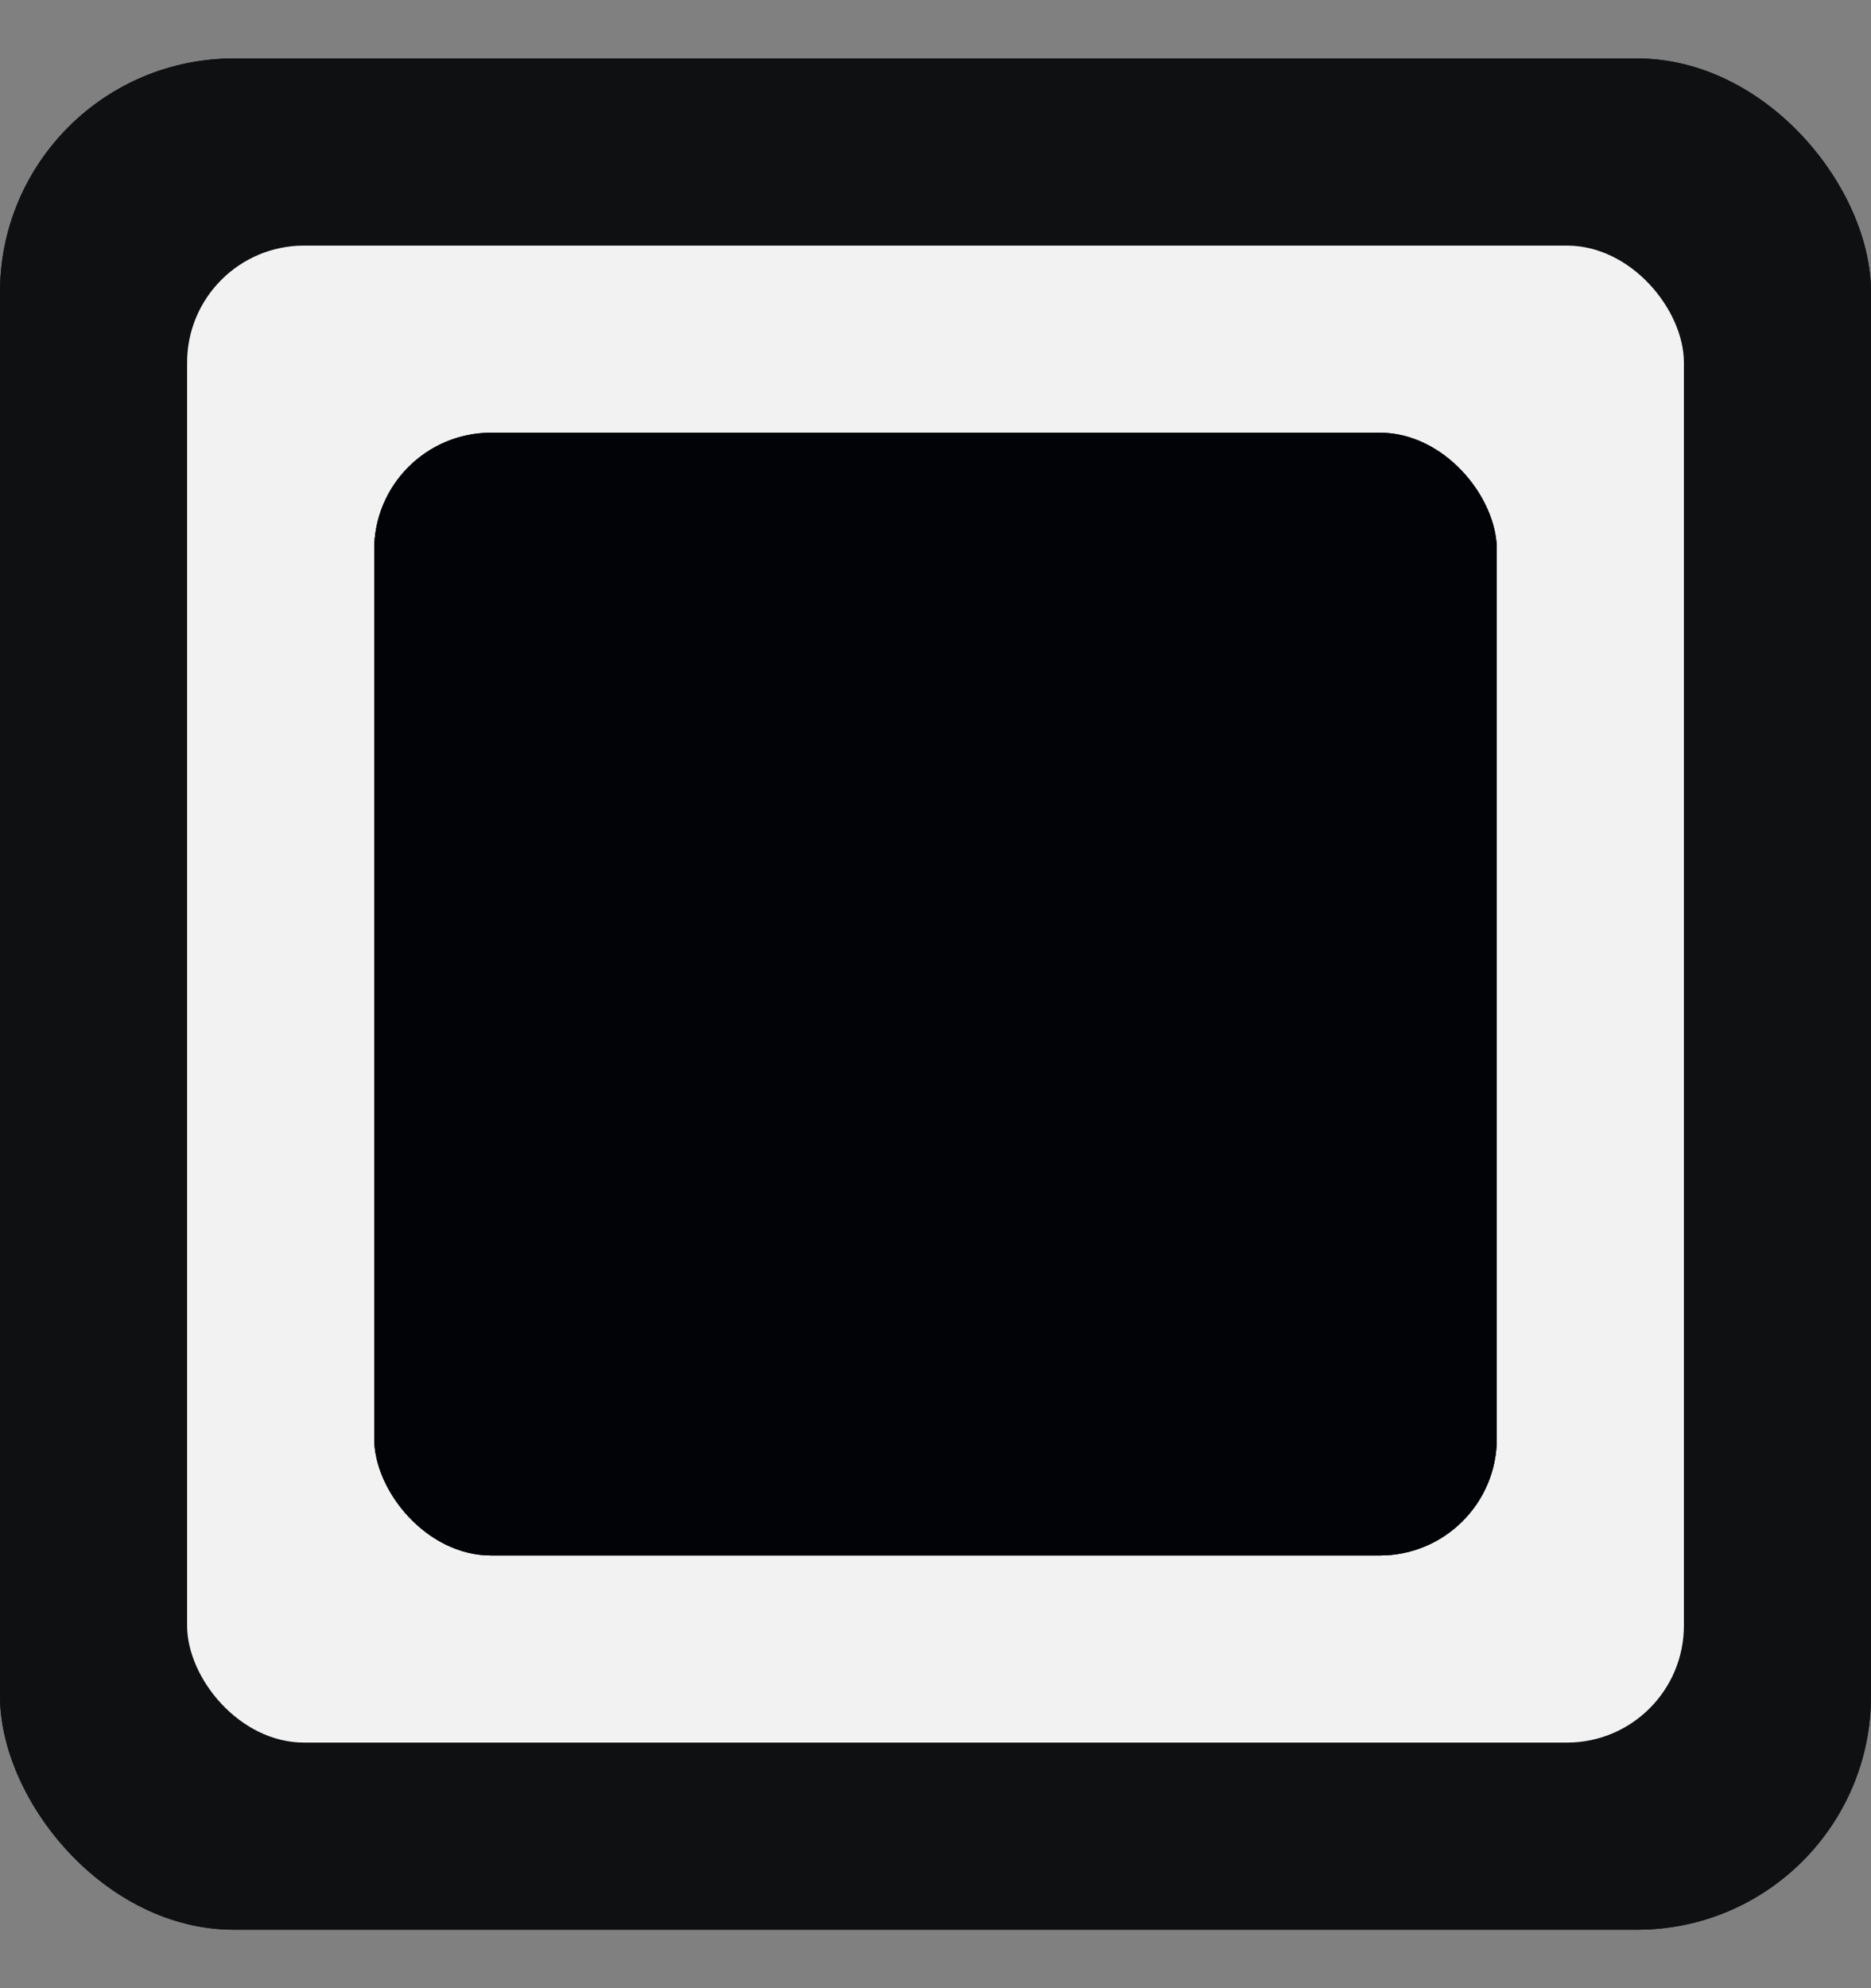
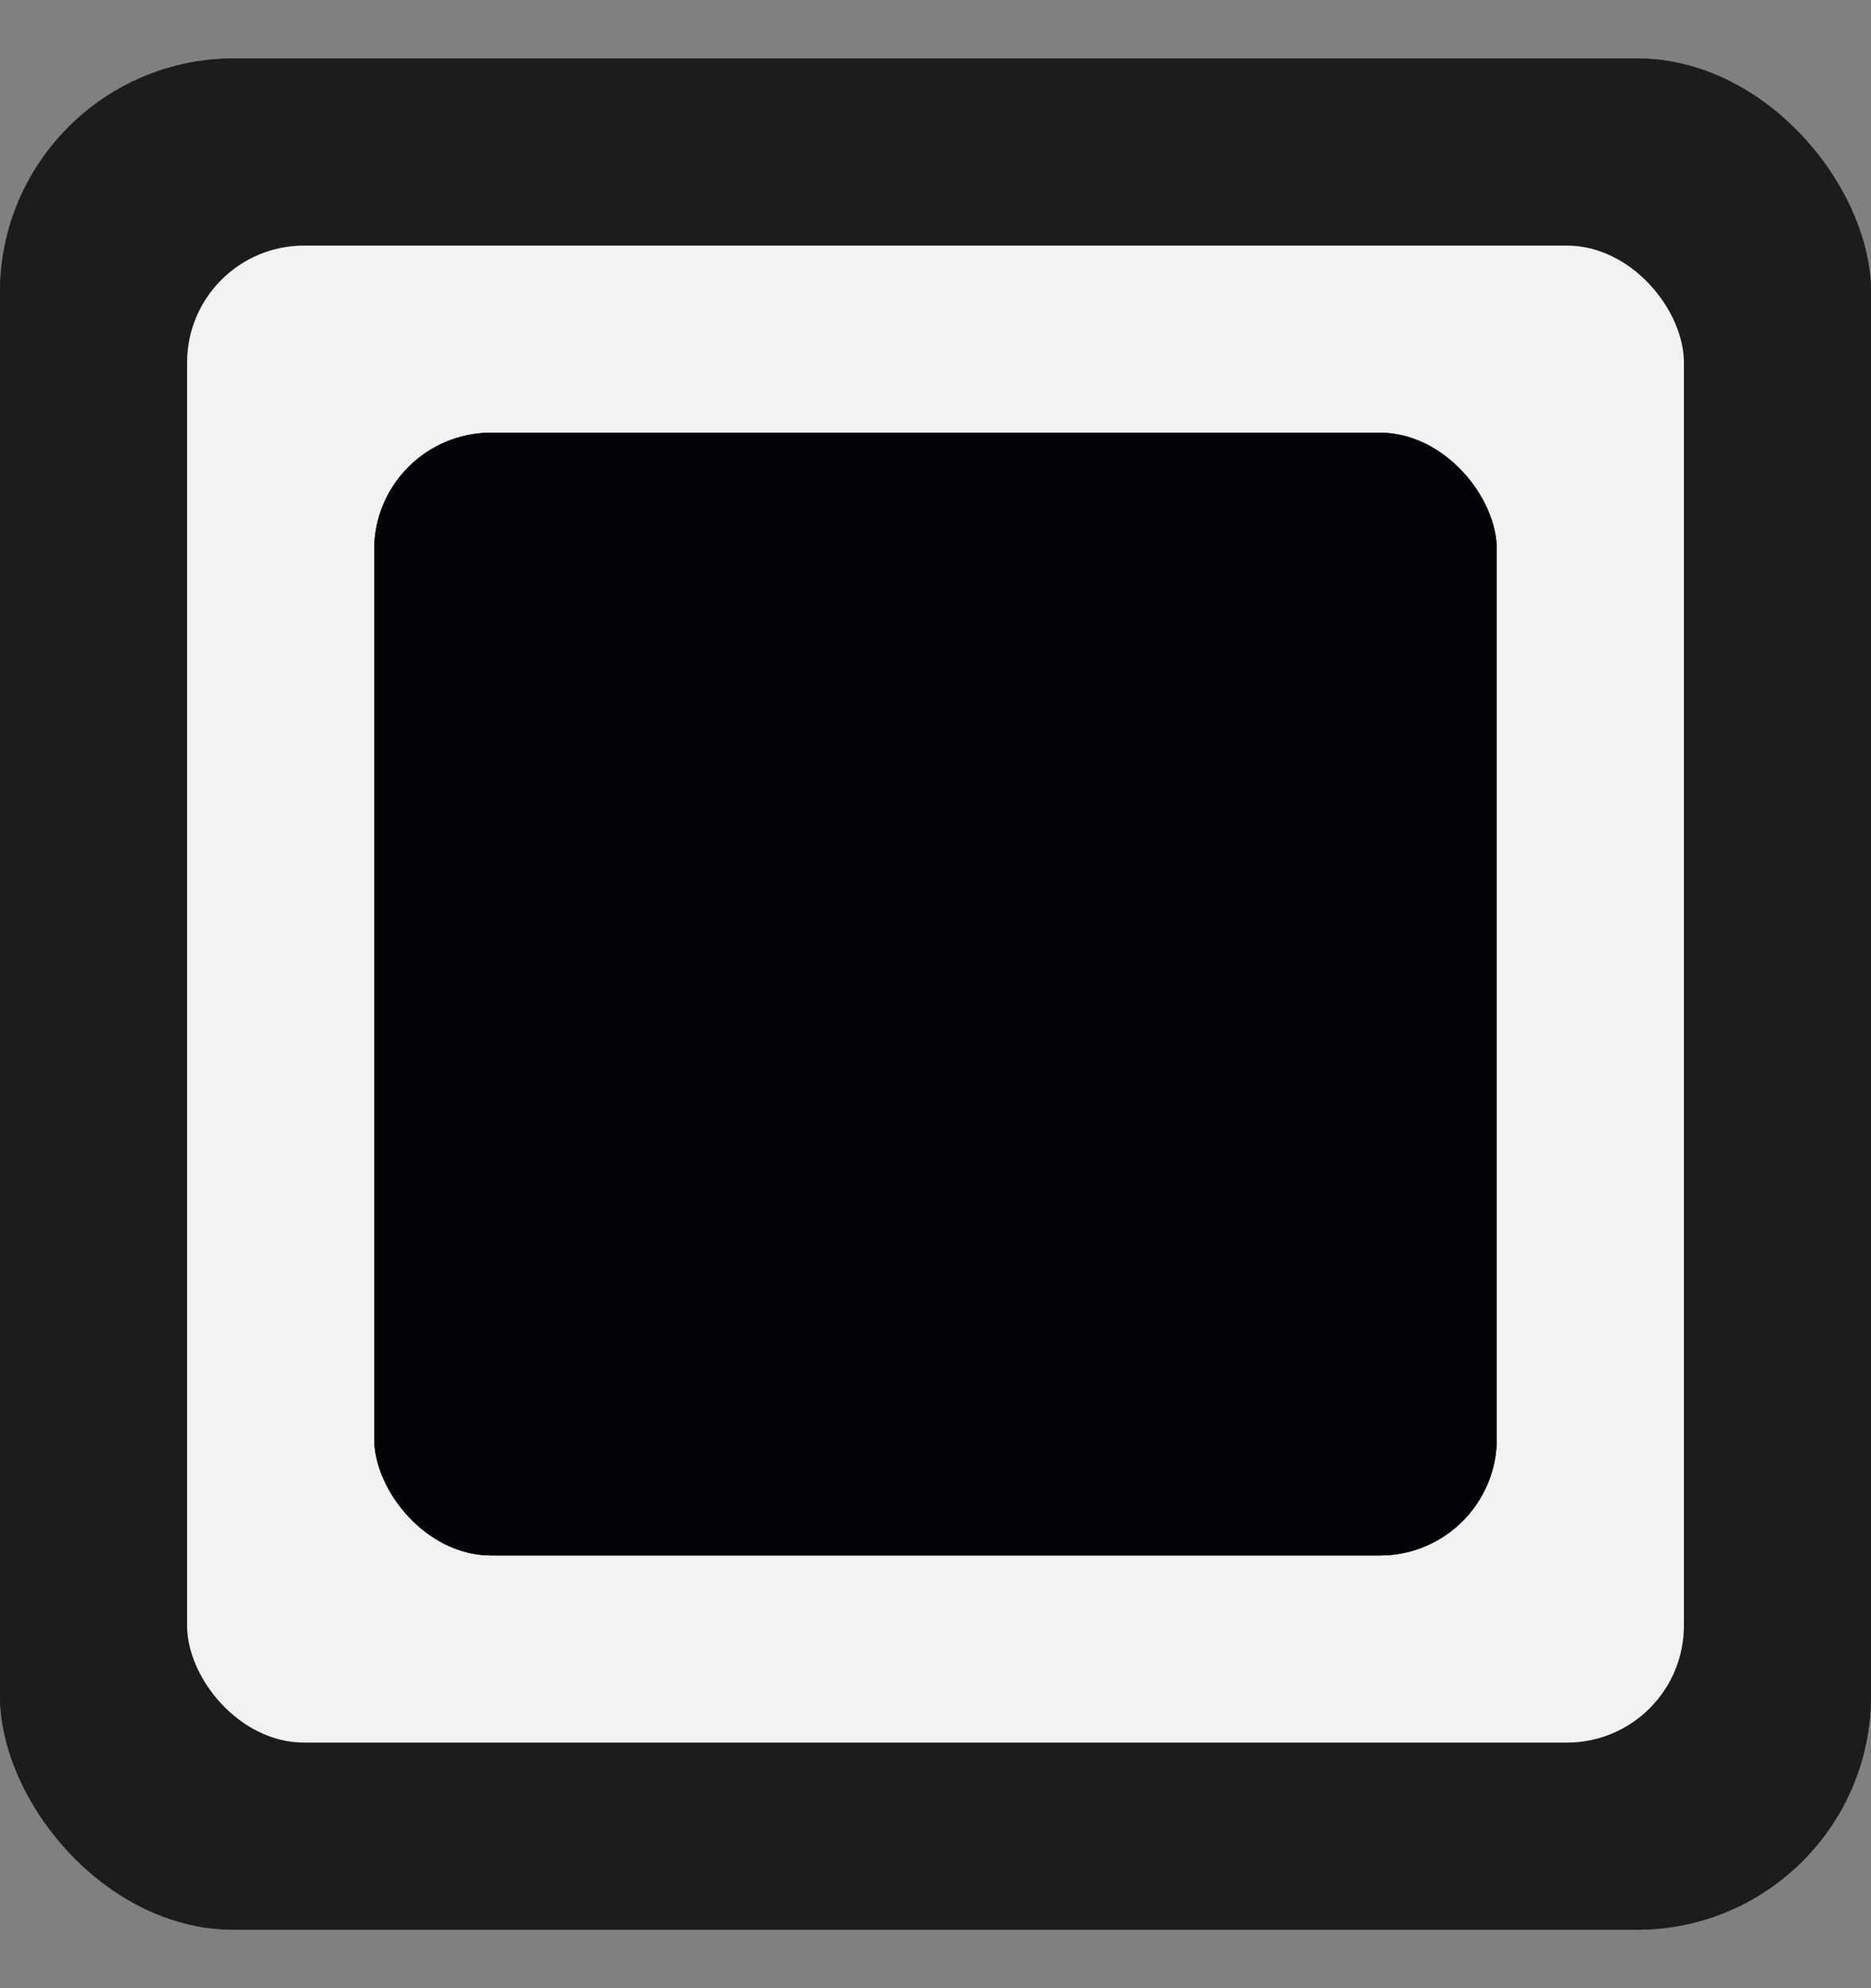
<svg xmlns="http://www.w3.org/2000/svg" width="16" height="17" viewBox="0 0 16 17" fill="none">
  <rect x="0" y="0" width="16" height="17" fill="#808080" stroke="none" />
  <g opacity="0.9">
-     <rect y="0.5" width="16" height="16" rx="2" fill="#061829" />
    <rect y="0.5" width="16" height="16" rx="2" fill="black" fill-opacity="0.2" />
    <rect y="0.5" width="16" height="16" rx="2" fill="black" fill-opacity="0.2" />
    <rect y="0.5" width="16" height="16" rx="2" fill="black" fill-opacity="0.2" />
    <rect y="0.5" width="16" height="16" rx="2" fill="black" fill-opacity="0.2" />
    <rect y="0.5" width="16" height="16" rx="2" fill="black" fill-opacity="0.2" />
    <rect y="0.5" width="16" height="16" rx="2" fill="black" fill-opacity="0.2" />
    <rect y="0.5" width="16" height="16" rx="2" fill="black" fill-opacity="0.2" />
    <rect y="0.5" width="16" height="16" rx="2" fill="black" fill-opacity="0.2" />
    <rect y="0.5" width="16" height="16" rx="2" fill="black" fill-opacity="0.2" />
  </g>
  <rect x="1.6" y="2.1" width="12.8" height="12.8" rx="1" fill="#F2F2F2" />
  <rect x="3.2" y="3.7" width="9.6" height="9.6" rx="1" fill="#061829" />
  <rect x="3.2" y="3.7" width="9.6" height="9.6" rx="1" fill="black" fill-opacity="0.2" />
  <rect x="3.2" y="3.7" width="9.6" height="9.6" rx="1" fill="black" fill-opacity="0.2" />
  <rect x="3.2" y="3.7" width="9.6" height="9.6" rx="1" fill="black" fill-opacity="0.2" />
  <rect x="3.2" y="3.7" width="9.6" height="9.6" rx="1" fill="black" fill-opacity="0.2" />
  <rect x="3.2" y="3.7" width="9.6" height="9.6" rx="1" fill="black" fill-opacity="0.2" />
  <rect x="3.2" y="3.7" width="9.6" height="9.6" rx="1" fill="black" fill-opacity="0.2" />
  <rect x="3.2" y="3.7" width="9.6" height="9.6" rx="1" fill="black" fill-opacity="0.2" />
  <rect x="3.2" y="3.7" width="9.6" height="9.6" rx="1" fill="black" fill-opacity="0.2" />
  <rect x="3.2" y="3.7" width="9.6" height="9.6" rx="1" fill="black" fill-opacity="0.2" />
</svg>